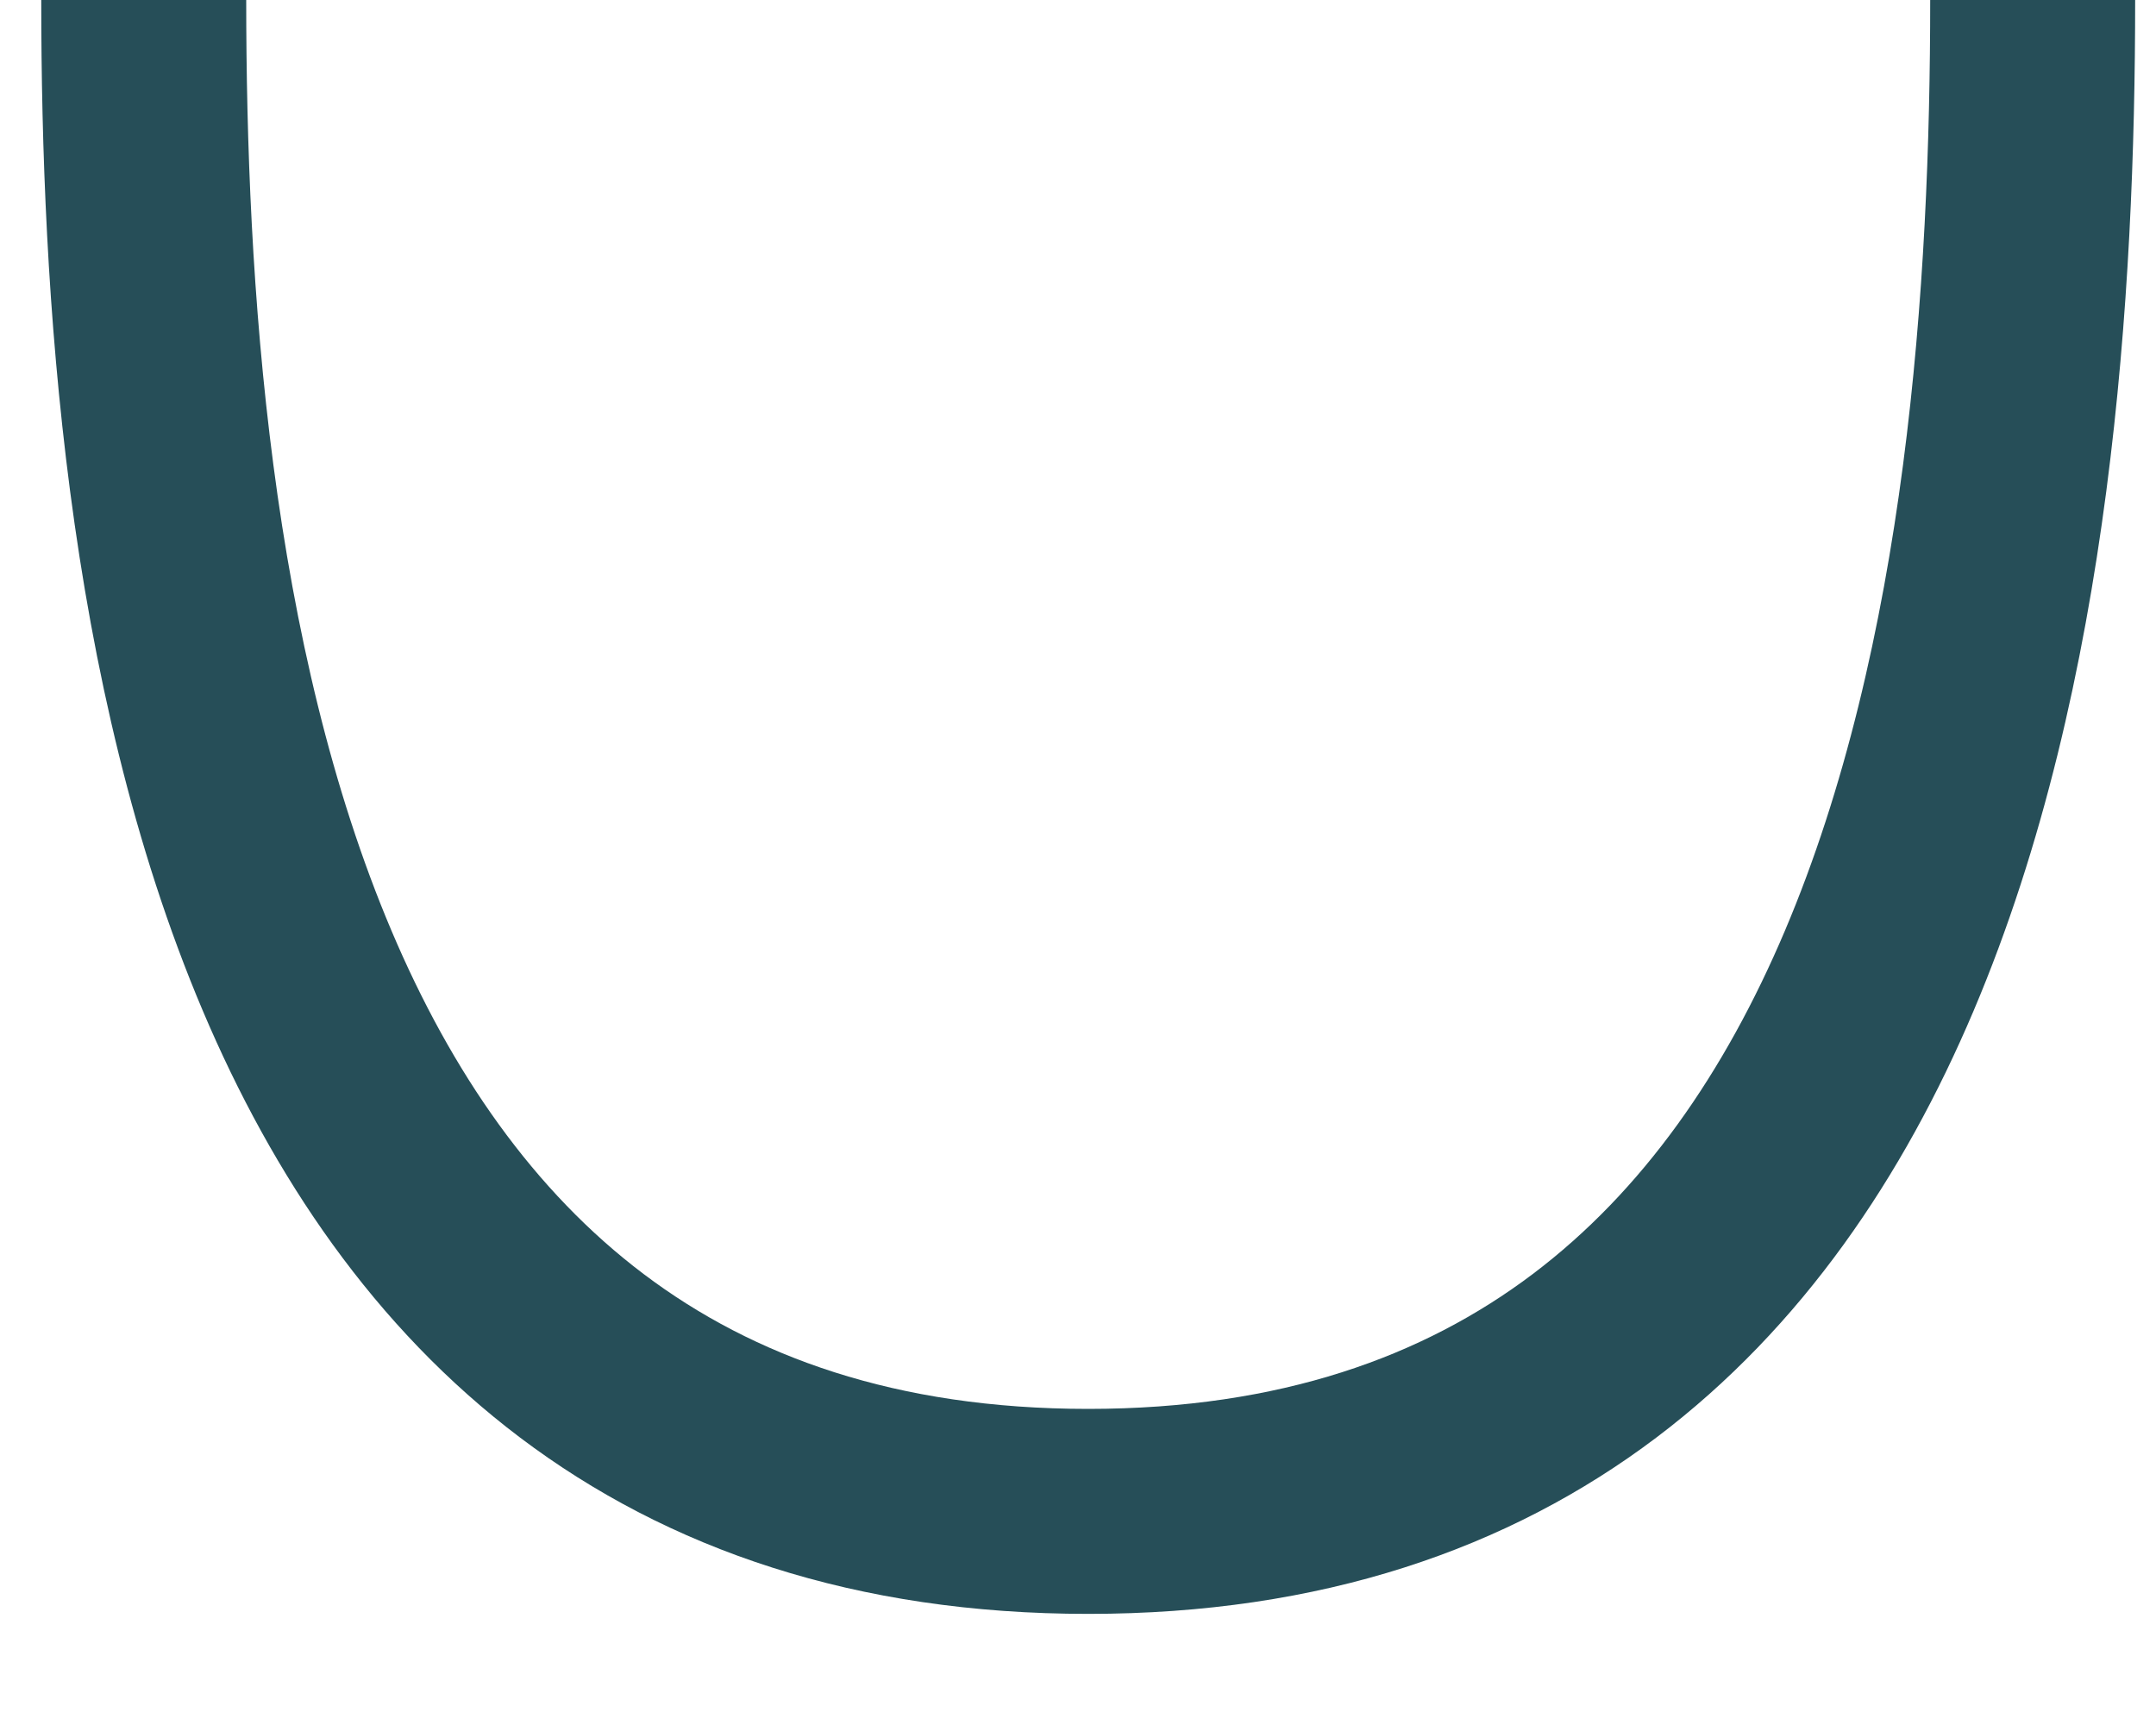
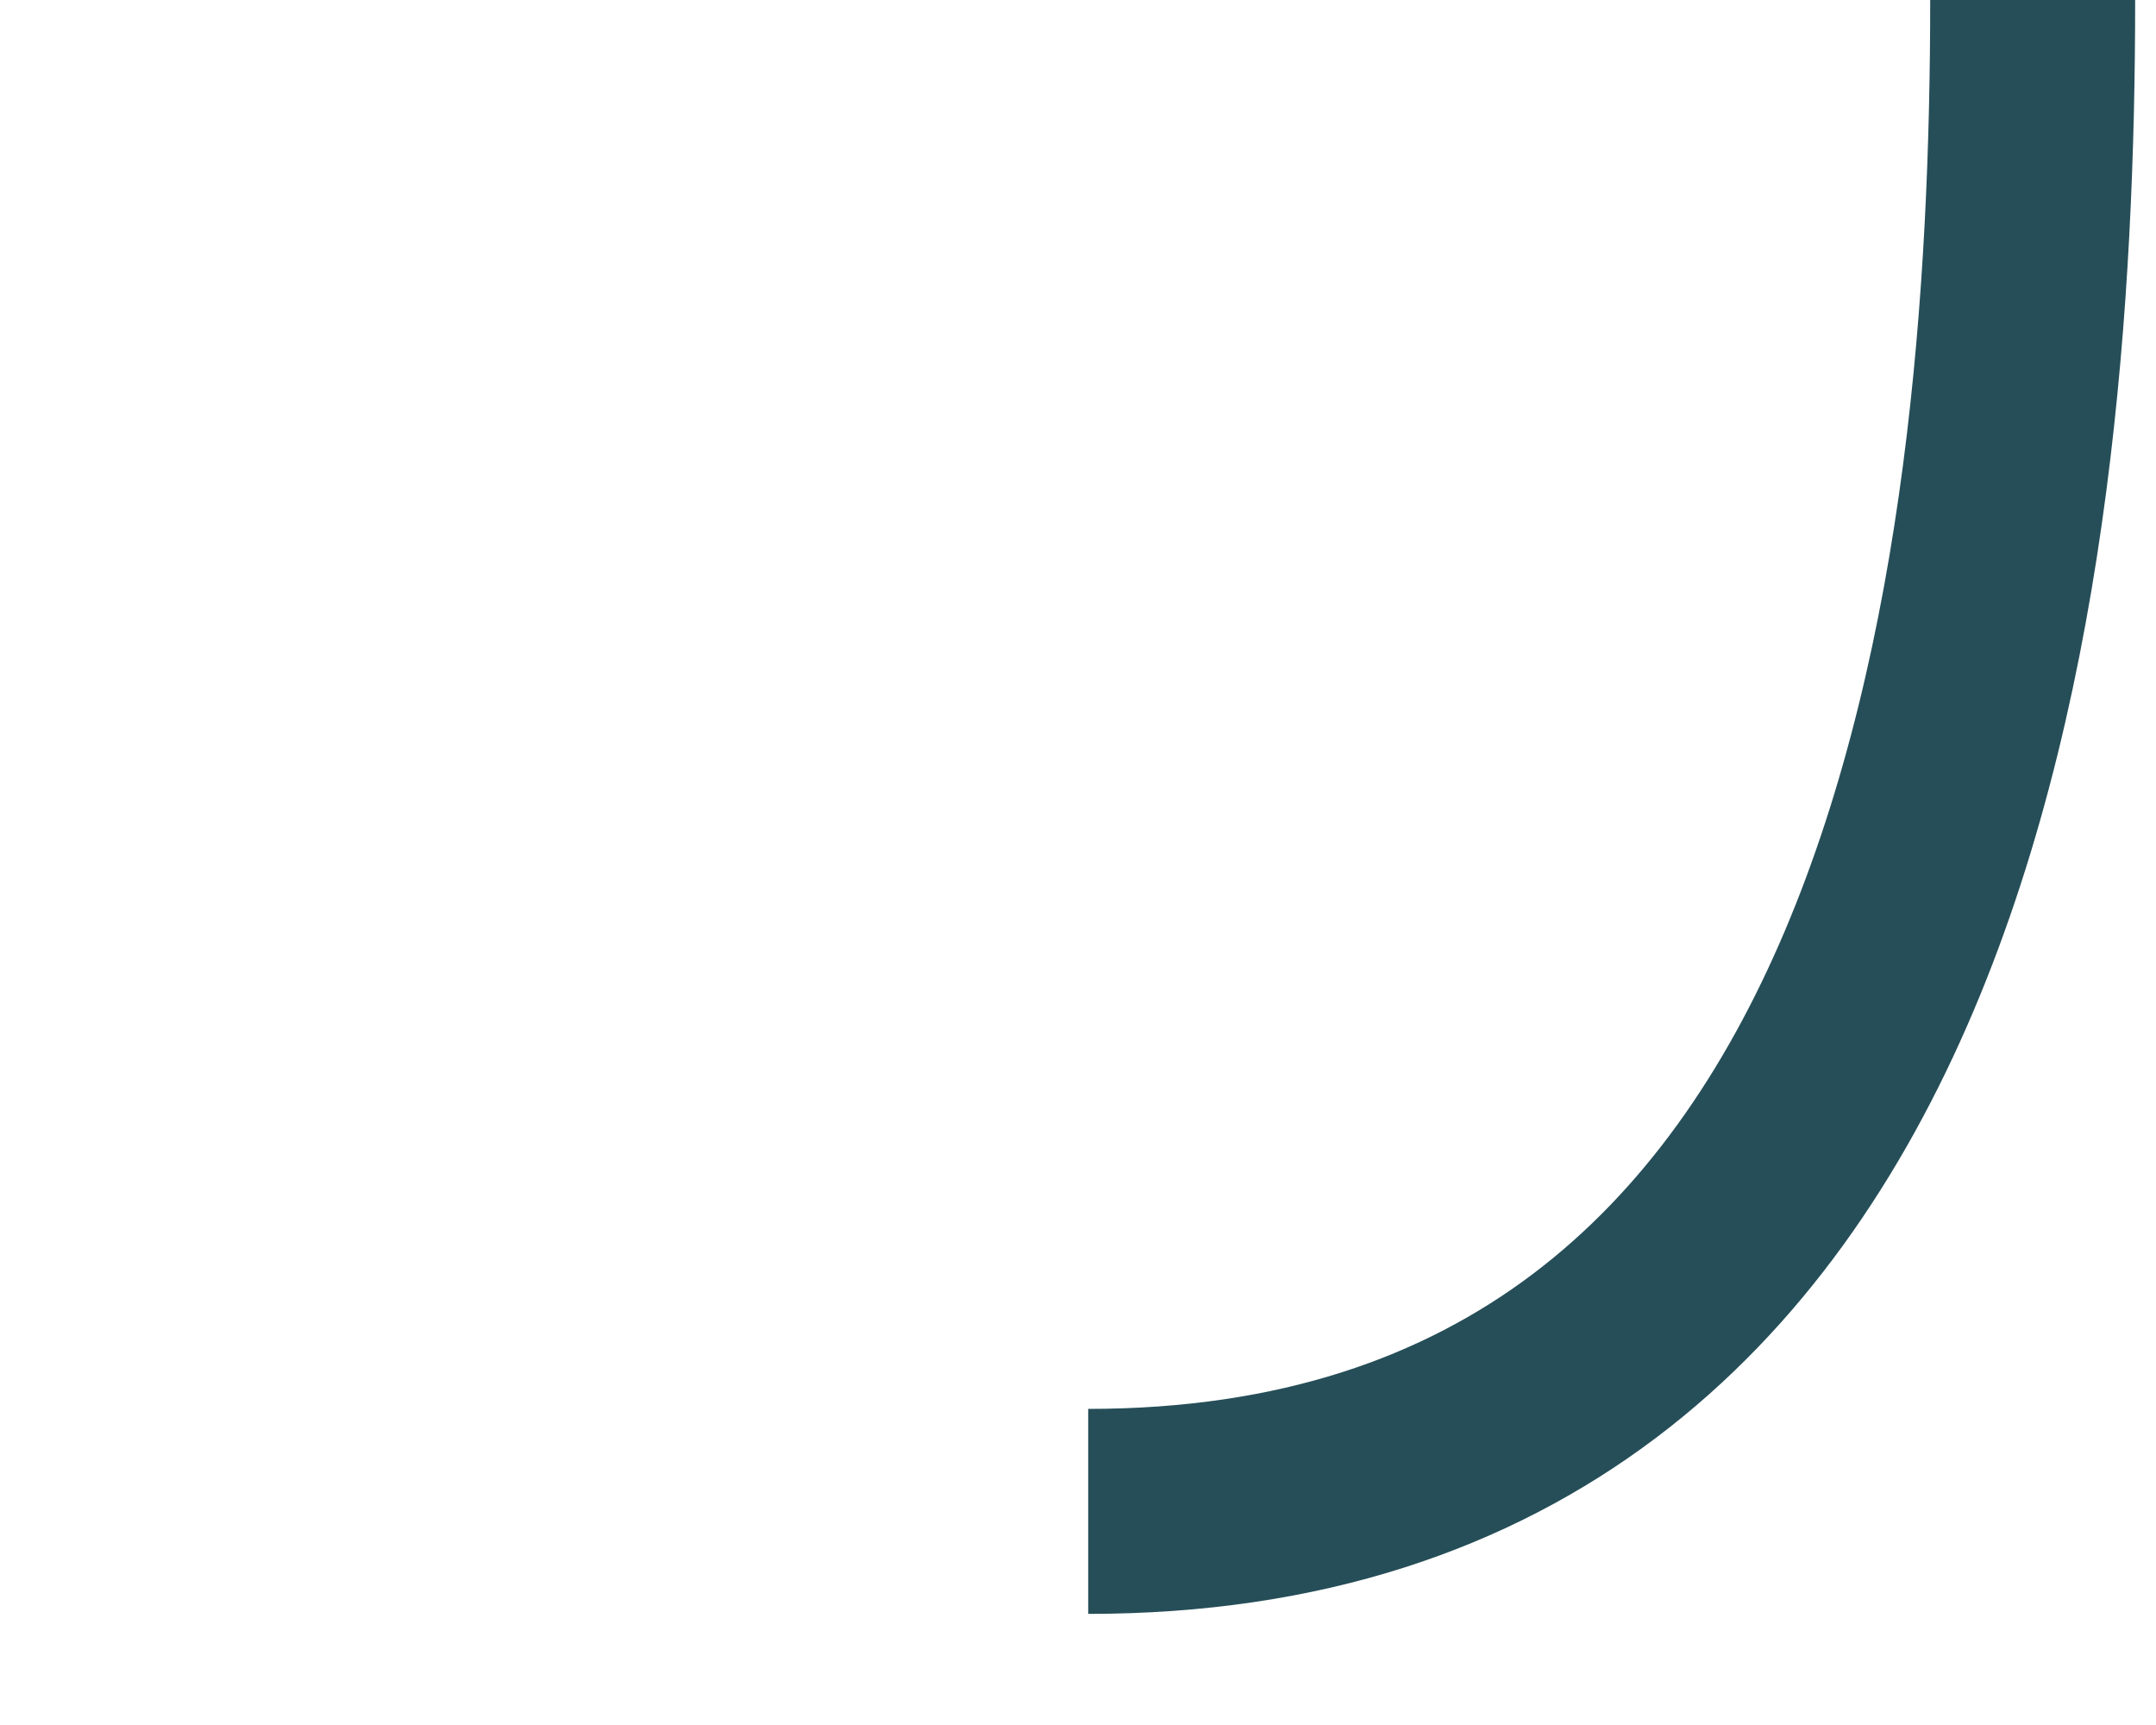
<svg xmlns="http://www.w3.org/2000/svg" fill="none" height="100%" overflow="visible" preserveAspectRatio="none" style="display: block;" viewBox="0 0 15 12" width="100%">
-   <path d="M14.142 0C14.142 3.992 13.485 10.514 7.571 10.514C1.657 10.514 1 3.992 1 0" id="Ellipse 284" stroke="#264E58" stroke-width="1.426" />
+   <path d="M14.142 0C14.142 3.992 13.485 10.514 7.571 10.514" id="Ellipse 284" stroke="#264E58" stroke-width="1.426" />
</svg>